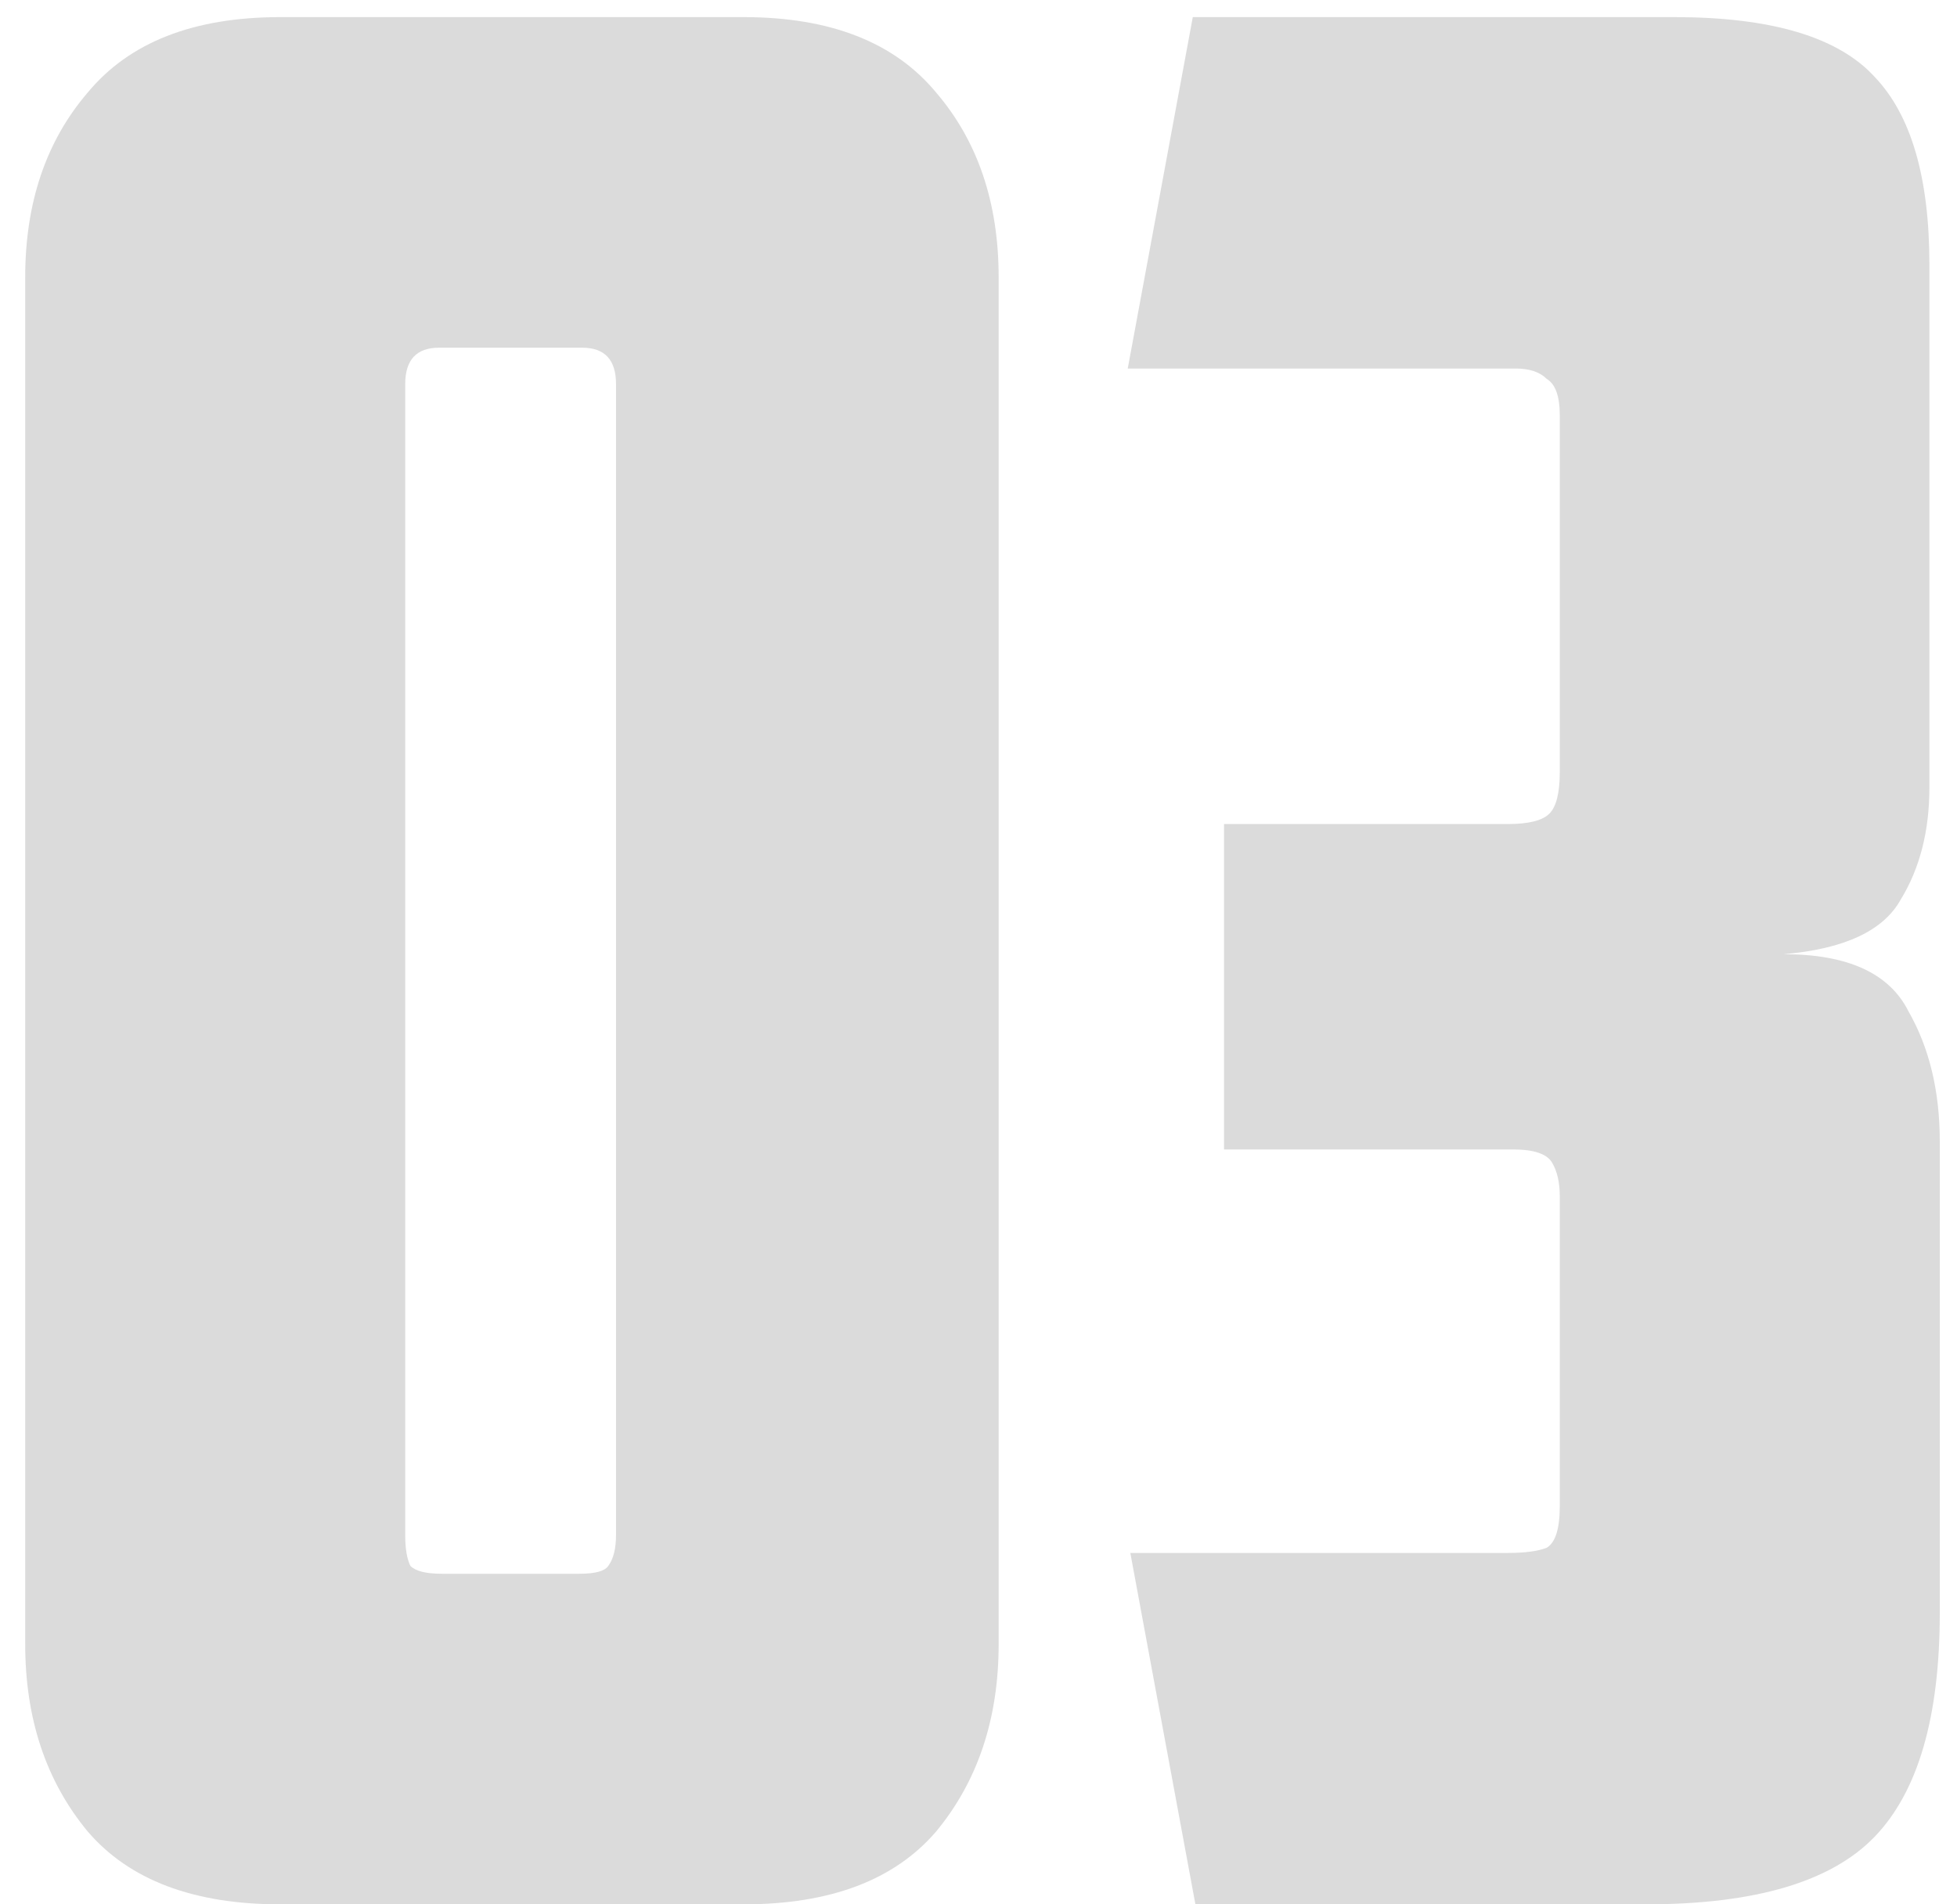
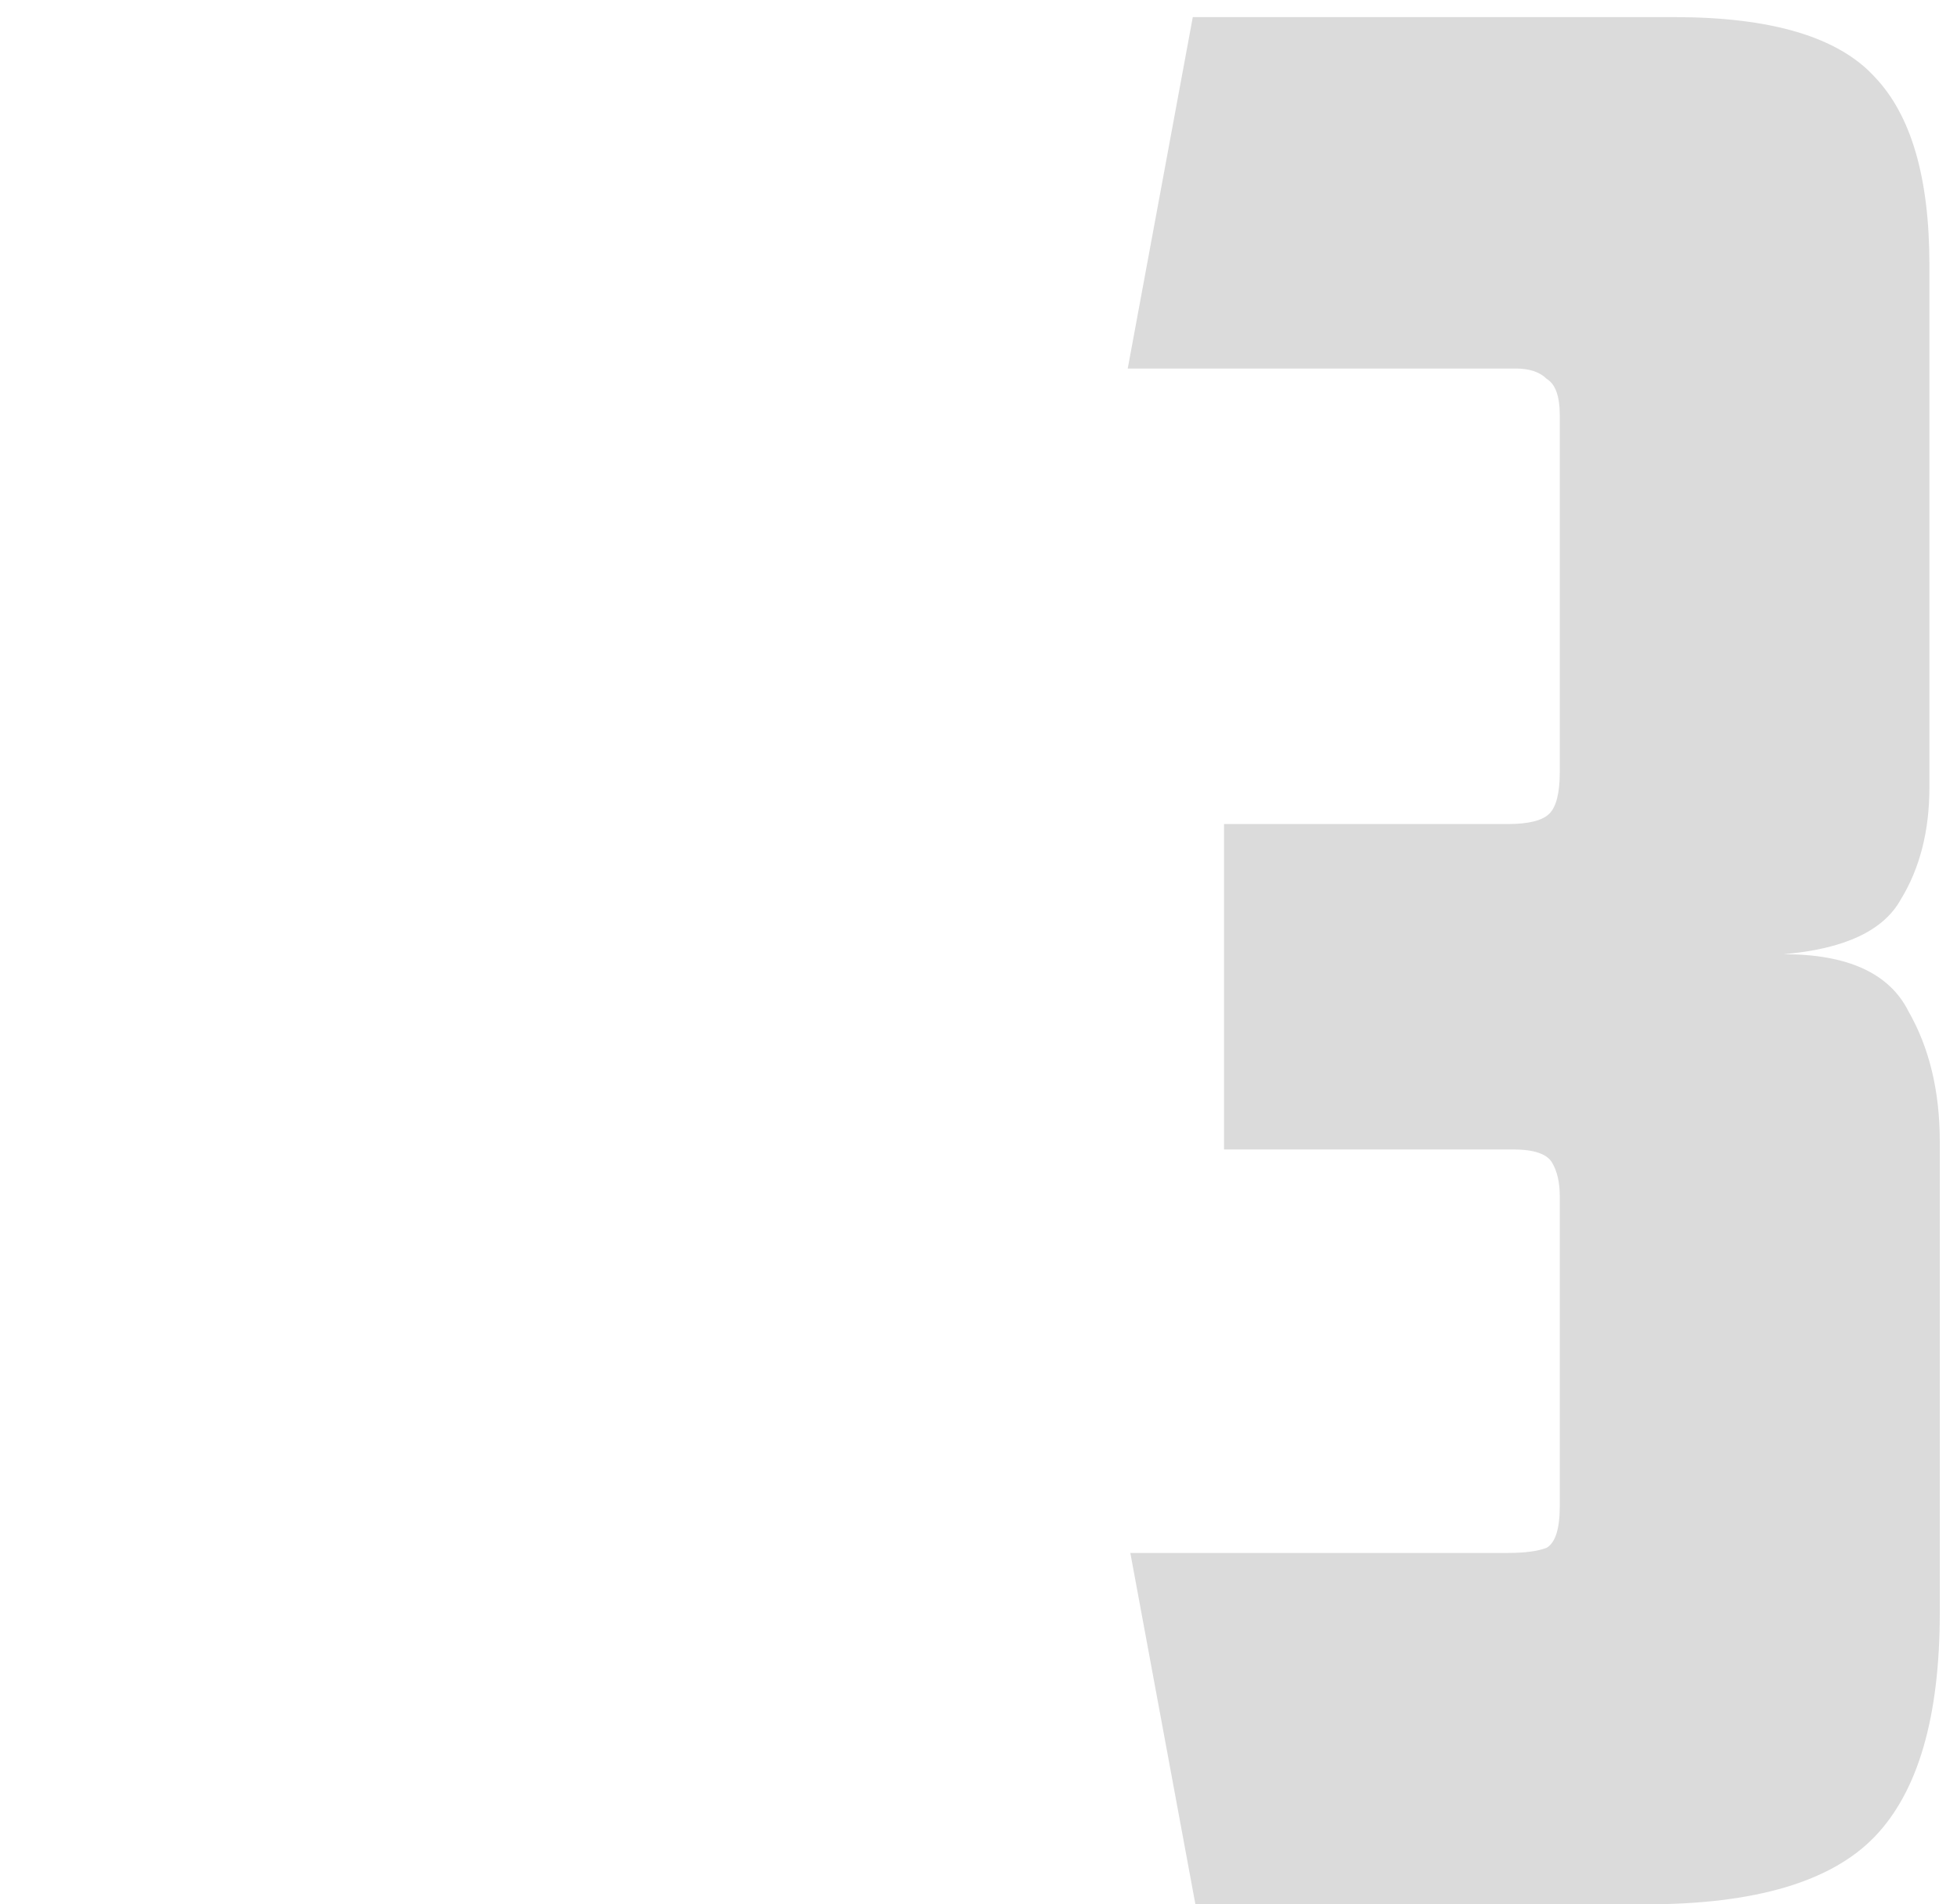
<svg xmlns="http://www.w3.org/2000/svg" width="74" height="72" viewBox="0 0 74 72" fill="none">
-   <path d="M16.602 13.146C15.749 13.146 15.322 13.605 15.322 14.524V58.025C15.322 58.55 15.388 58.943 15.519 59.206C15.716 59.402 16.11 59.501 16.7 59.501H21.916C22.507 59.501 22.868 59.402 22.999 59.206C23.196 58.943 23.294 58.55 23.294 58.025V14.524C23.294 13.605 22.868 13.146 22.015 13.146H16.602ZM0.953 10.488C0.953 7.667 1.74 5.338 3.315 3.501C4.89 1.598 7.318 0.647 10.598 0.647H28.117C31.397 0.647 33.825 1.598 35.4 3.501C36.974 5.338 37.762 7.667 37.762 10.488V62.158C37.762 64.98 36.974 67.341 35.4 69.244C33.825 71.081 31.397 72 28.117 72H10.598C7.318 72 4.89 71.081 3.315 69.244C1.74 67.341 0.953 64.98 0.953 62.158V10.488Z" fill="#101010" fill-opacity="0.15" />
  <path d="M45.103 0.647H63.31C66.985 0.647 69.511 1.401 70.889 2.91C72.267 4.354 72.956 6.716 72.956 9.996V29.778C72.956 31.419 72.595 32.829 71.873 34.01C71.217 35.191 69.741 35.88 67.444 36.077C69.872 36.077 71.447 36.799 72.168 38.242C72.956 39.62 73.349 41.261 73.349 43.163V60.977C73.349 64.914 72.529 67.735 70.889 69.441C69.249 71.147 66.362 72 62.228 72H45.202L42.741 58.714H57.012C57.668 58.714 58.16 58.648 58.488 58.517C58.816 58.32 58.98 57.795 58.98 56.942V45.23C58.98 44.705 58.882 44.279 58.685 43.951C58.488 43.623 57.996 43.459 57.209 43.459H46.284V31.156H57.012C57.799 31.156 58.324 31.025 58.586 30.763C58.849 30.5 58.98 29.975 58.98 29.188V15.705C58.98 14.983 58.816 14.524 58.488 14.327C58.226 14.064 57.832 13.933 57.307 13.933H42.643L45.103 0.647Z" fill="#101010" fill-opacity="0.15" />
</svg>